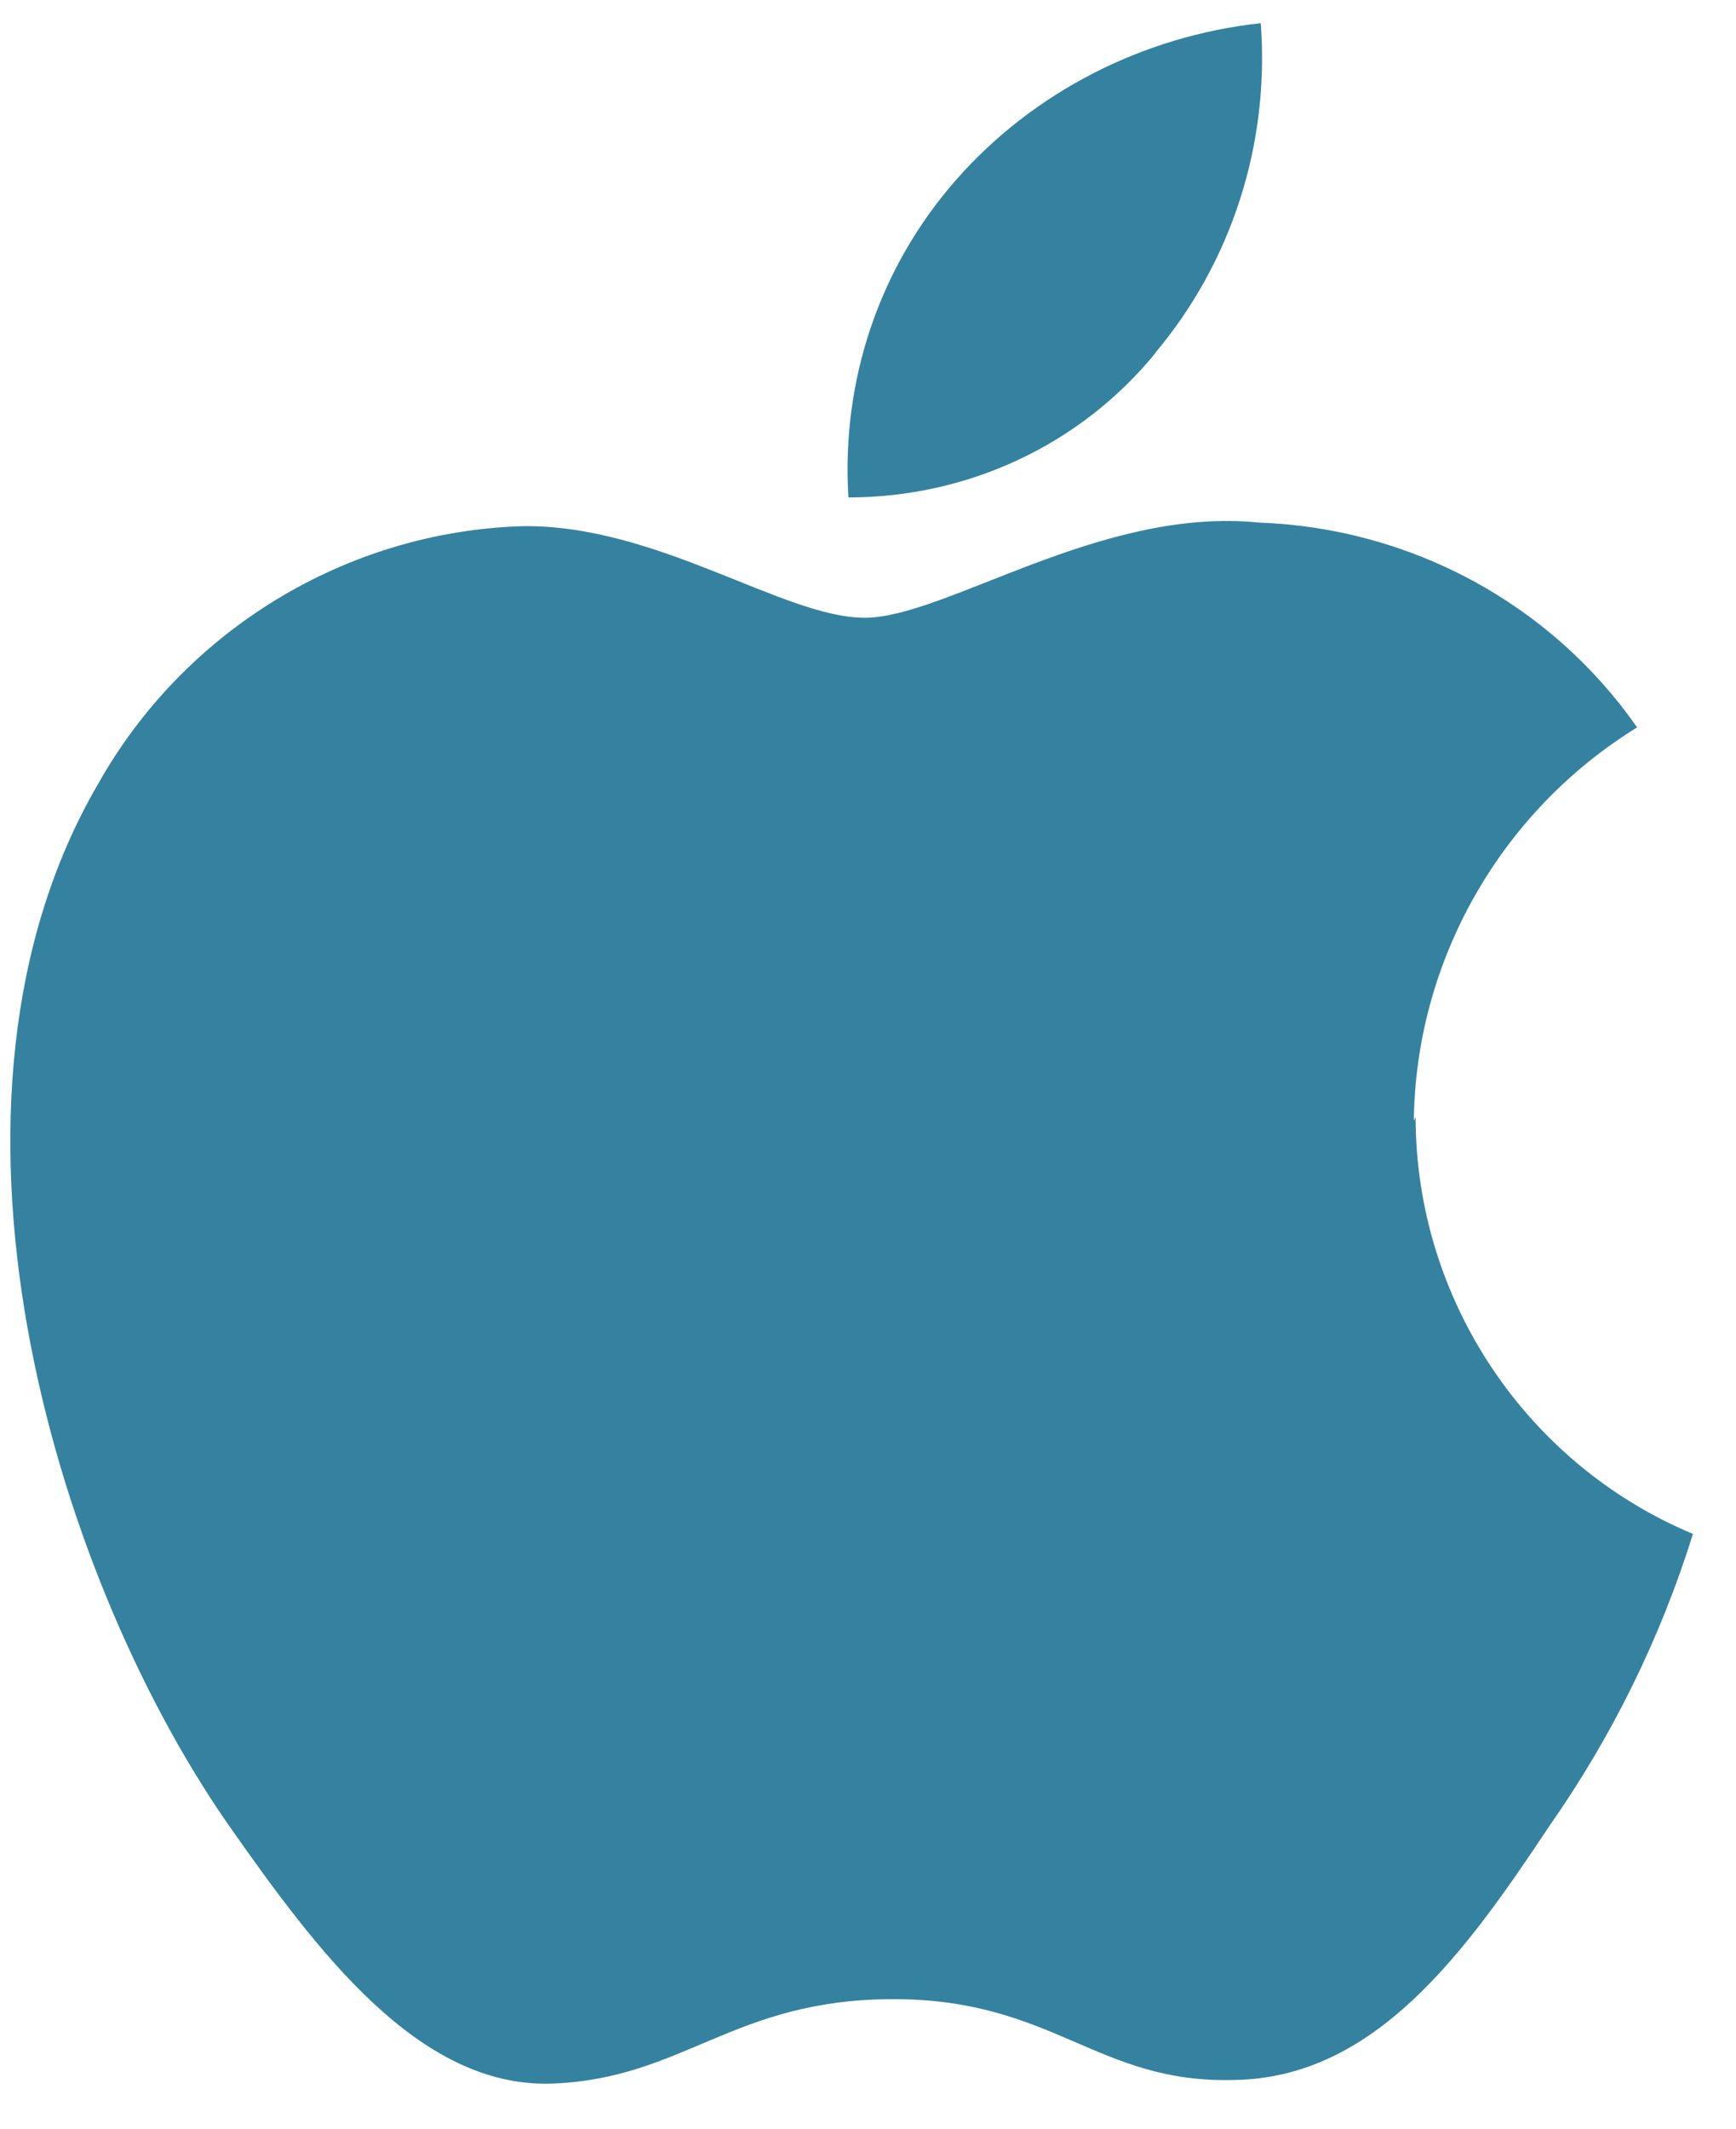
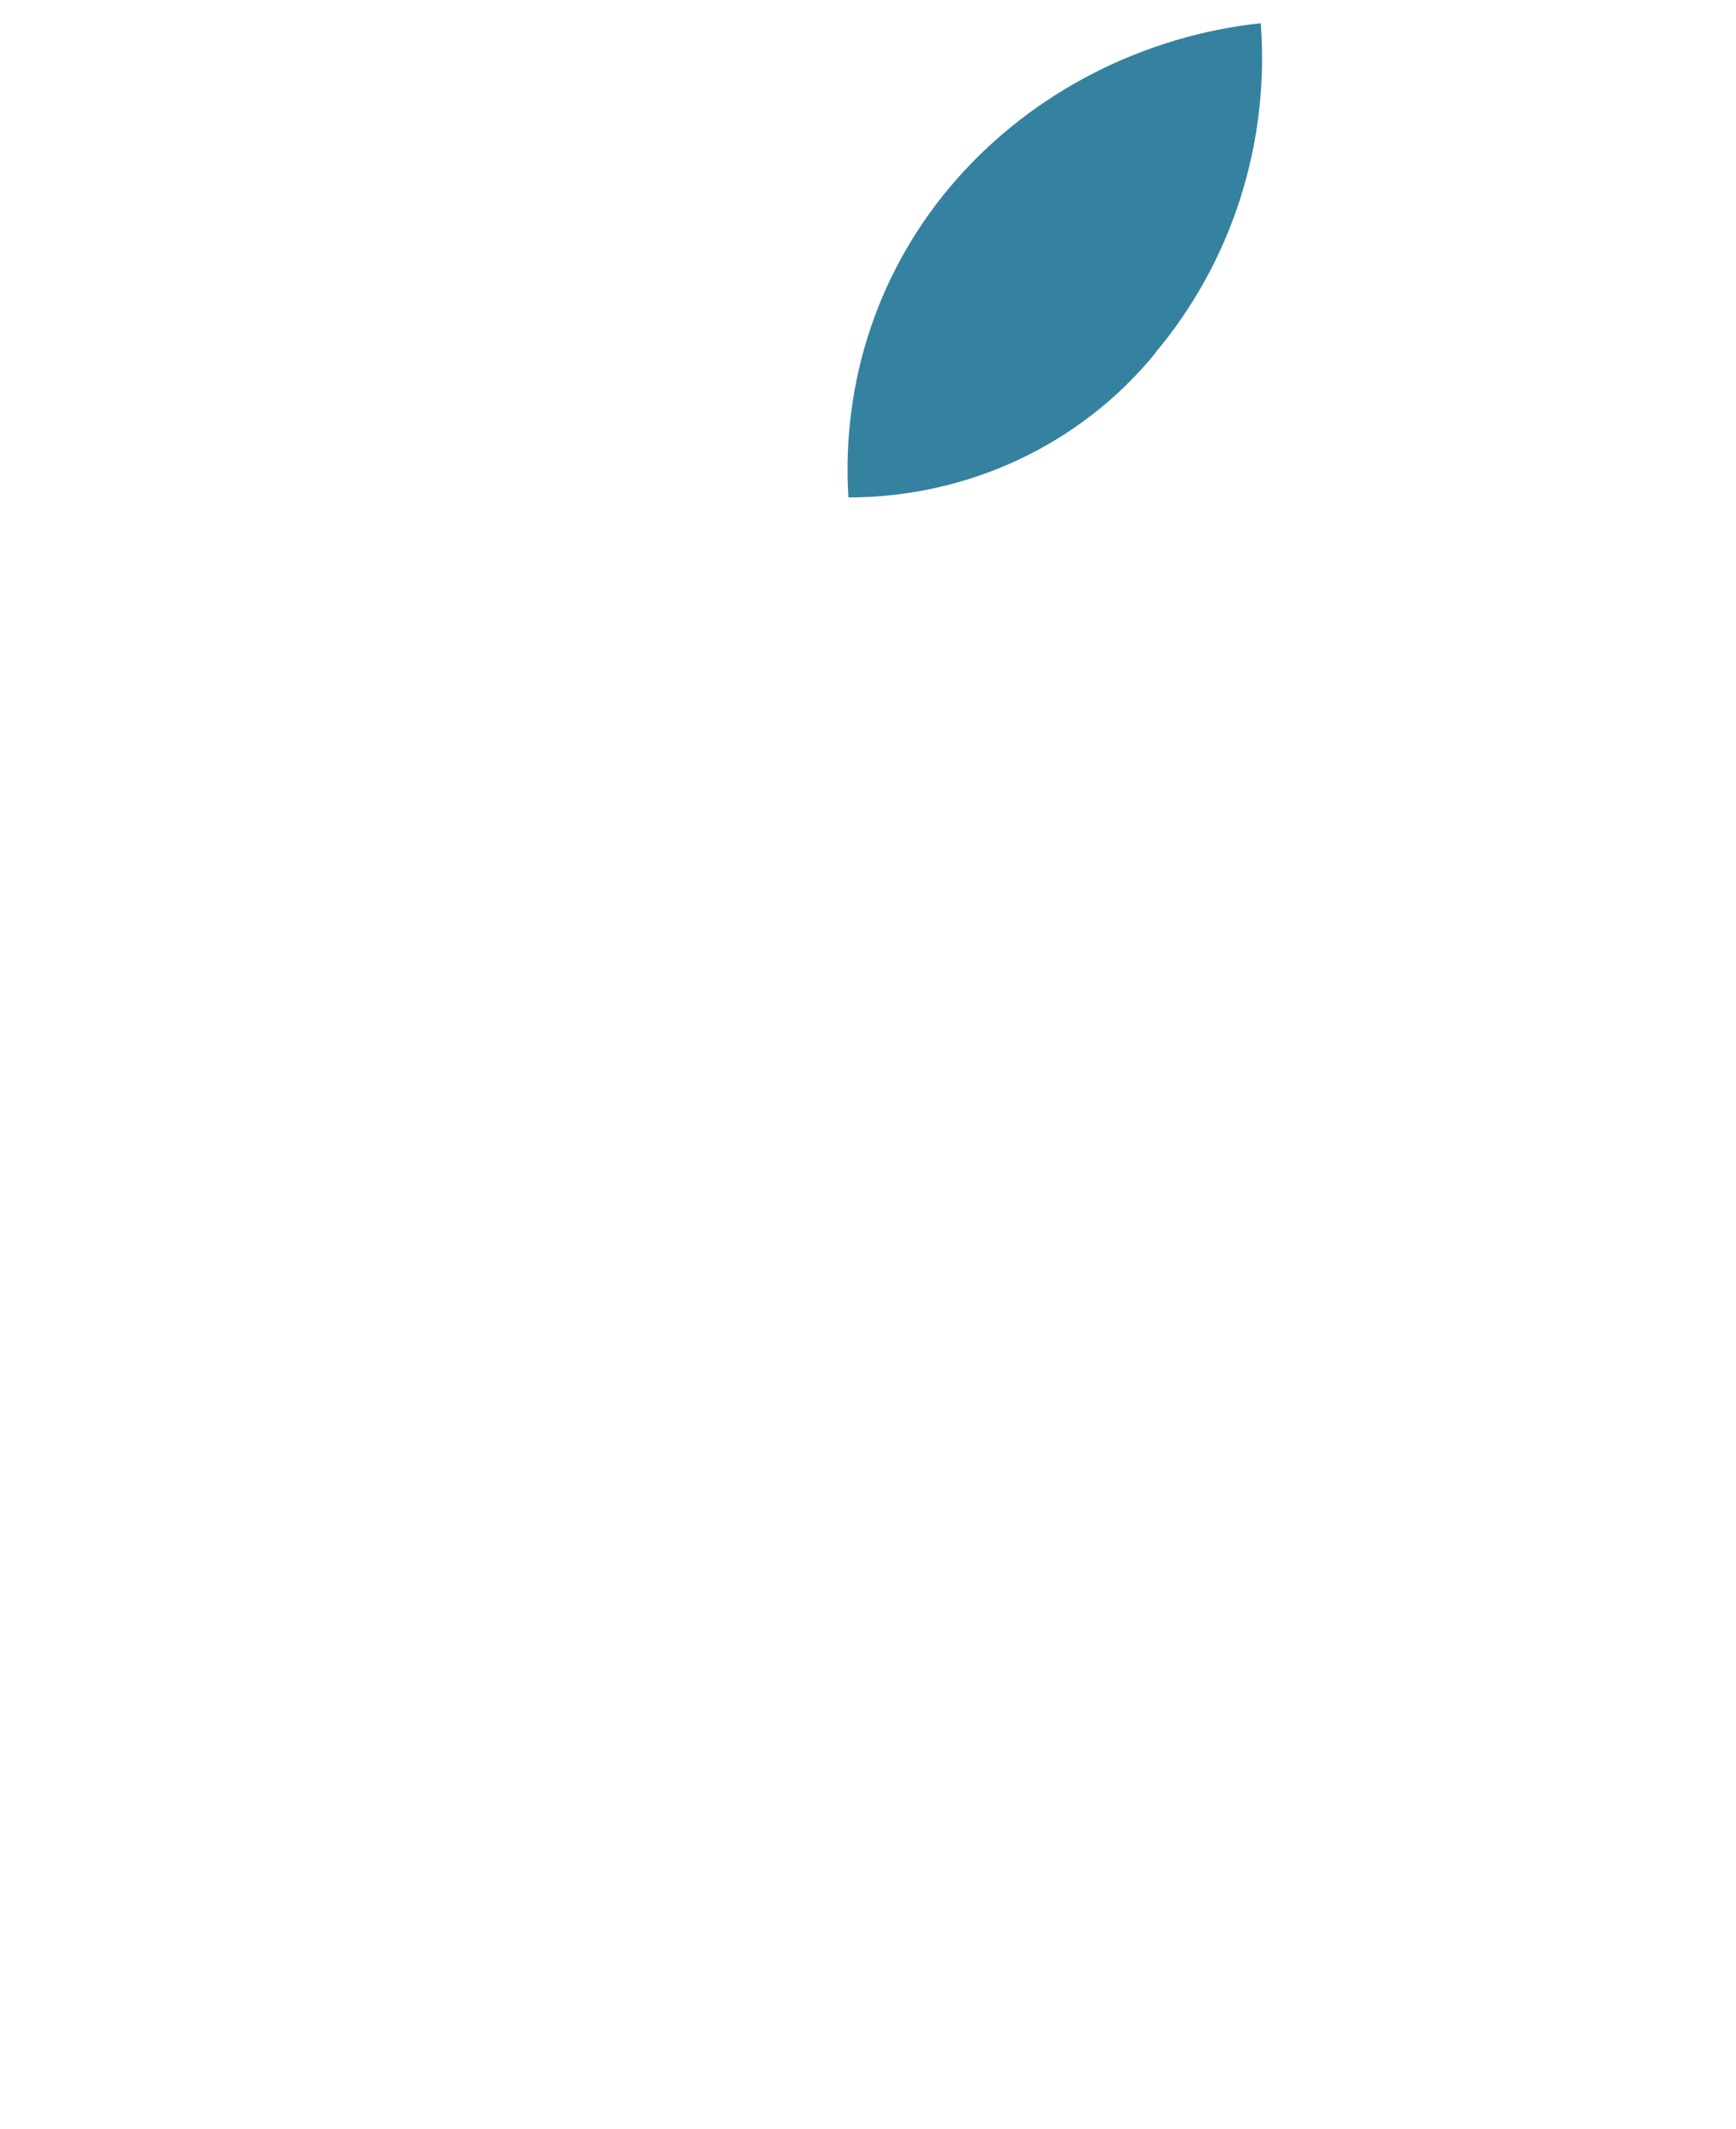
<svg xmlns="http://www.w3.org/2000/svg" width="31" height="38" viewBox="0 0 31 38" fill="none">
  <path d="M20.616 6.315C21.999 4.679 22.674 2.563 22.514 0.414C20.424 0.639 18.462 1.633 17.079 3.204C15.697 4.775 15.022 6.796 15.15 8.88C17.272 8.88 19.298 7.95 20.649 6.282L20.616 6.315Z" fill="#3582A0" />
-   <path d="M25.247 20.007C25.279 17.153 26.791 14.492 29.234 12.985C27.691 10.772 25.183 9.425 22.482 9.329C19.652 9.04 16.887 11.028 15.44 11.028C13.993 11.028 11.742 9.361 9.331 9.393C6.18 9.489 3.286 11.253 1.742 14.011C-1.537 19.654 0.906 27.992 4.057 32.545C5.633 34.79 7.466 37.291 9.877 37.195C12.225 37.099 13.093 35.688 15.955 35.688C18.816 35.688 19.588 37.195 22.032 37.131C24.54 37.099 26.148 34.886 27.659 32.609C28.784 31.006 29.652 29.242 30.231 27.383C27.241 26.132 25.279 23.182 25.279 19.943L25.247 20.007Z" fill="#3582A0" />
</svg>